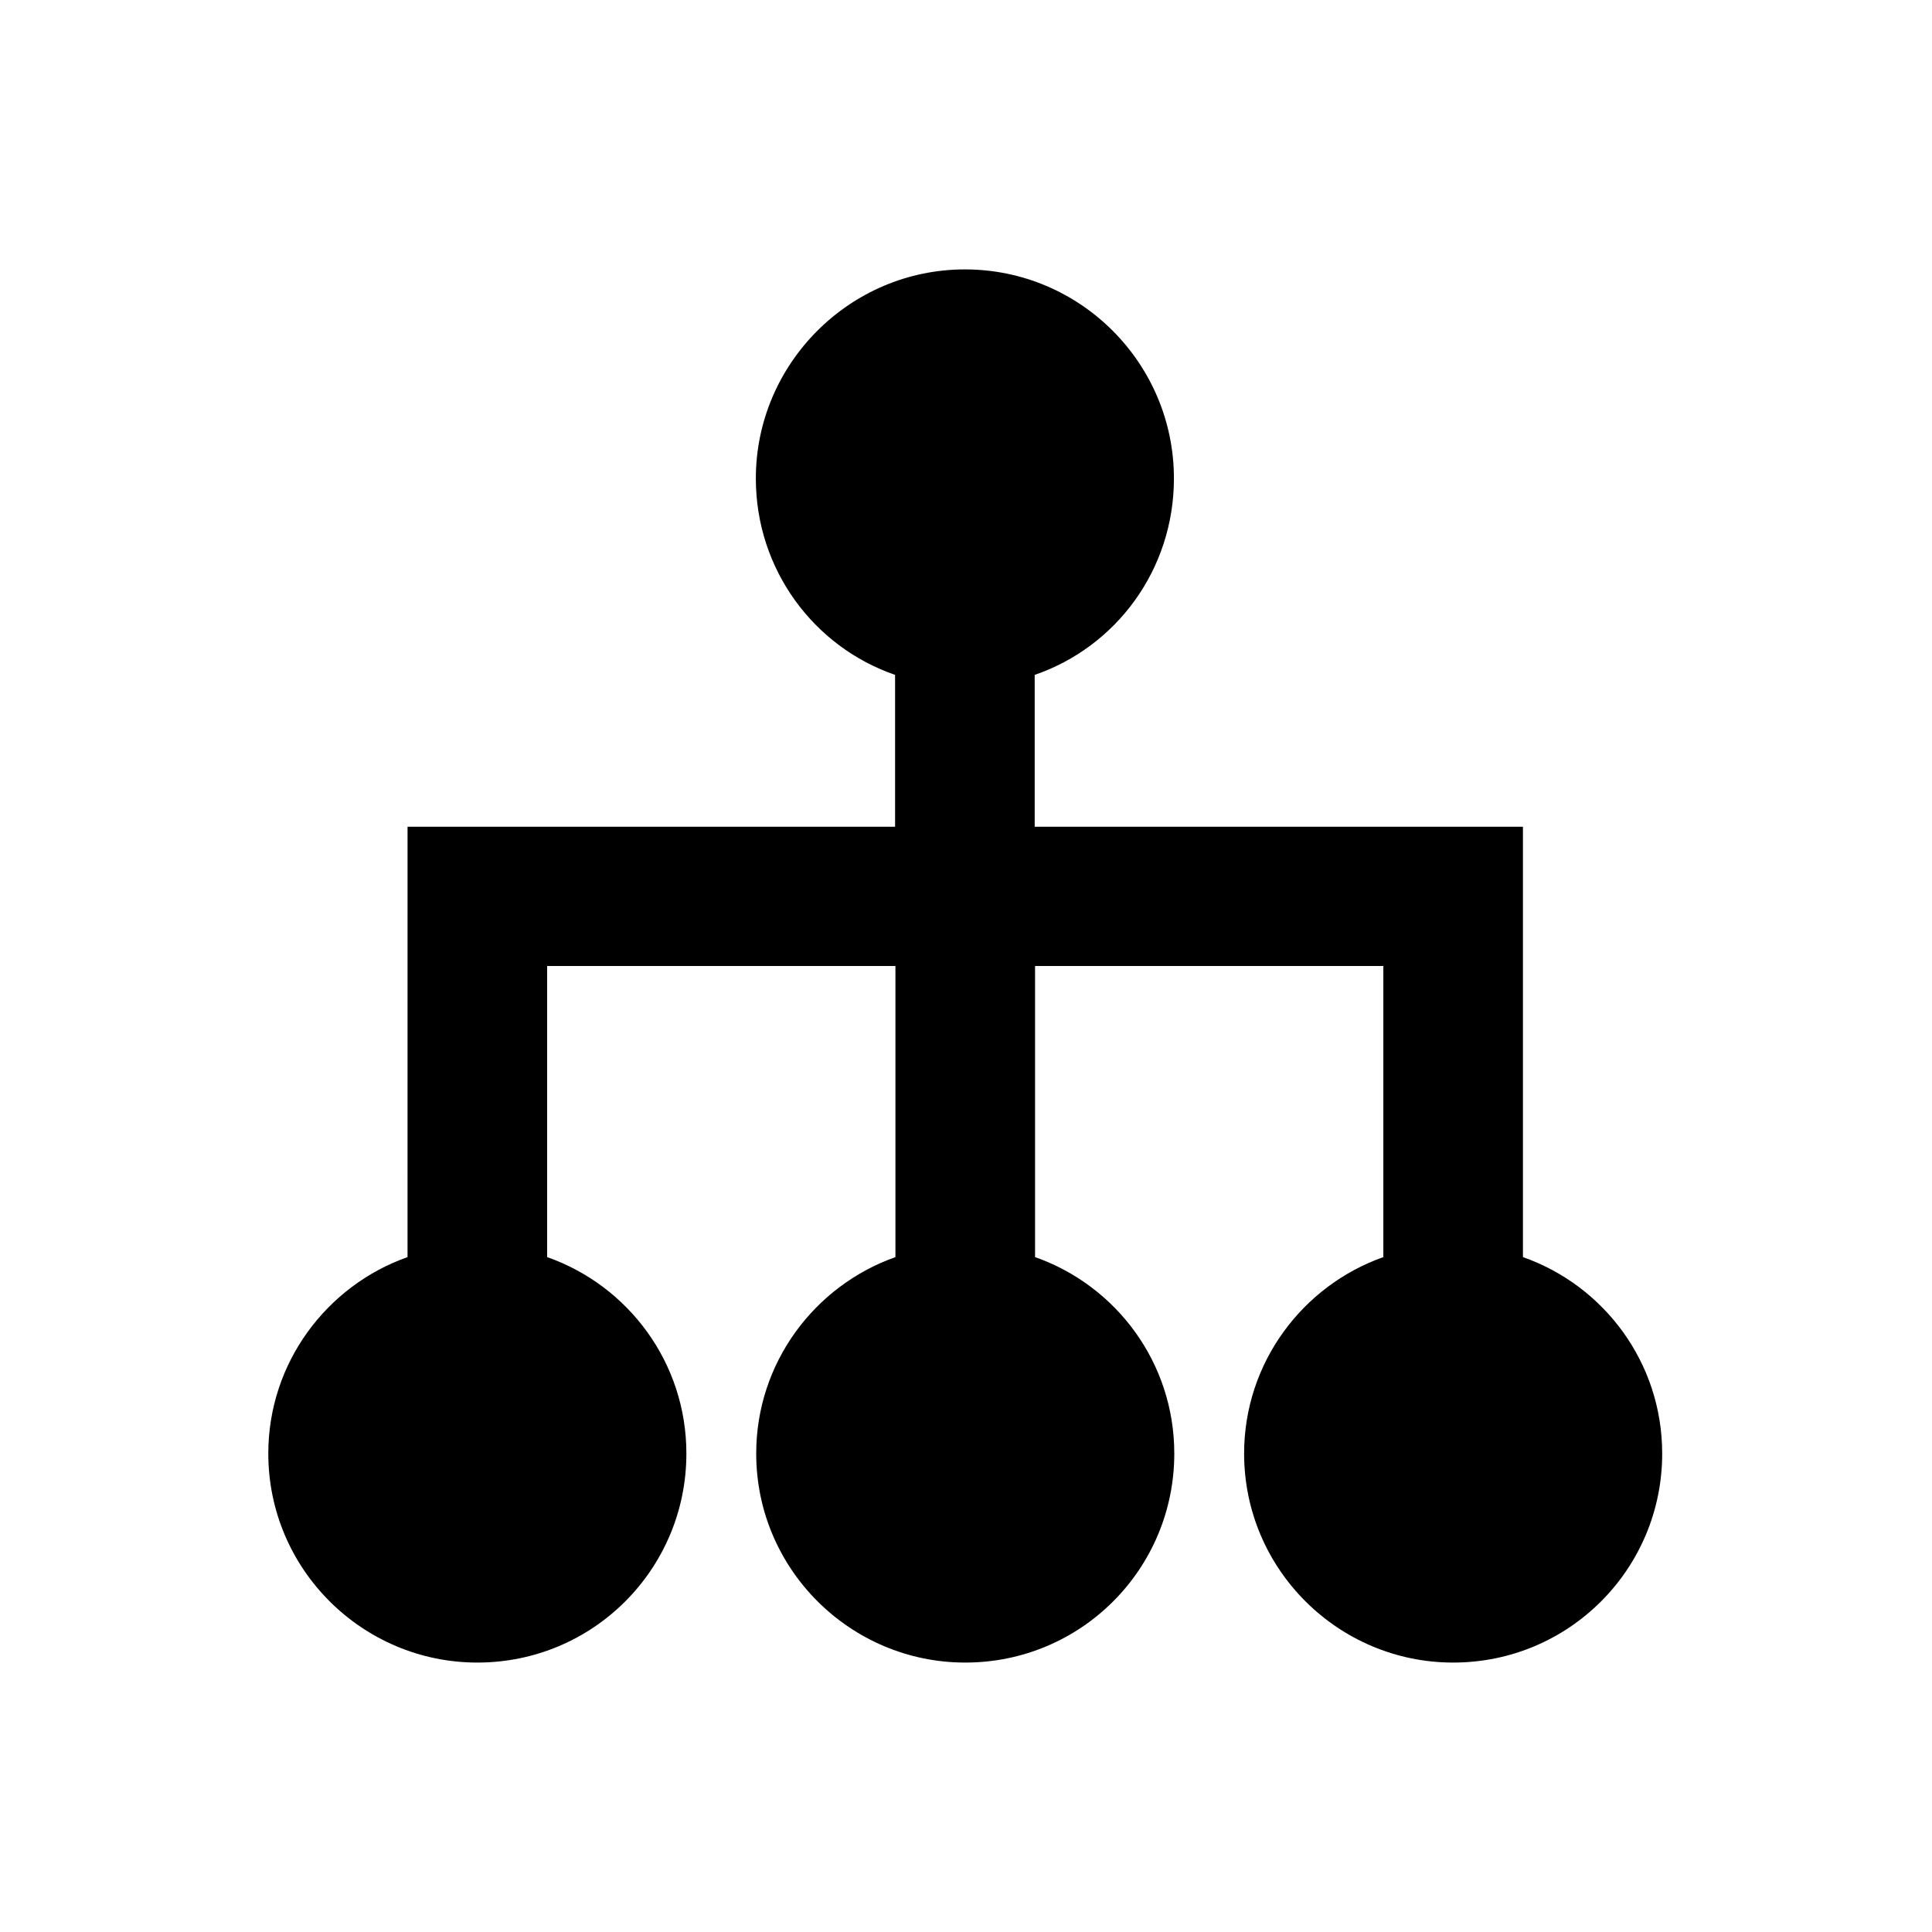
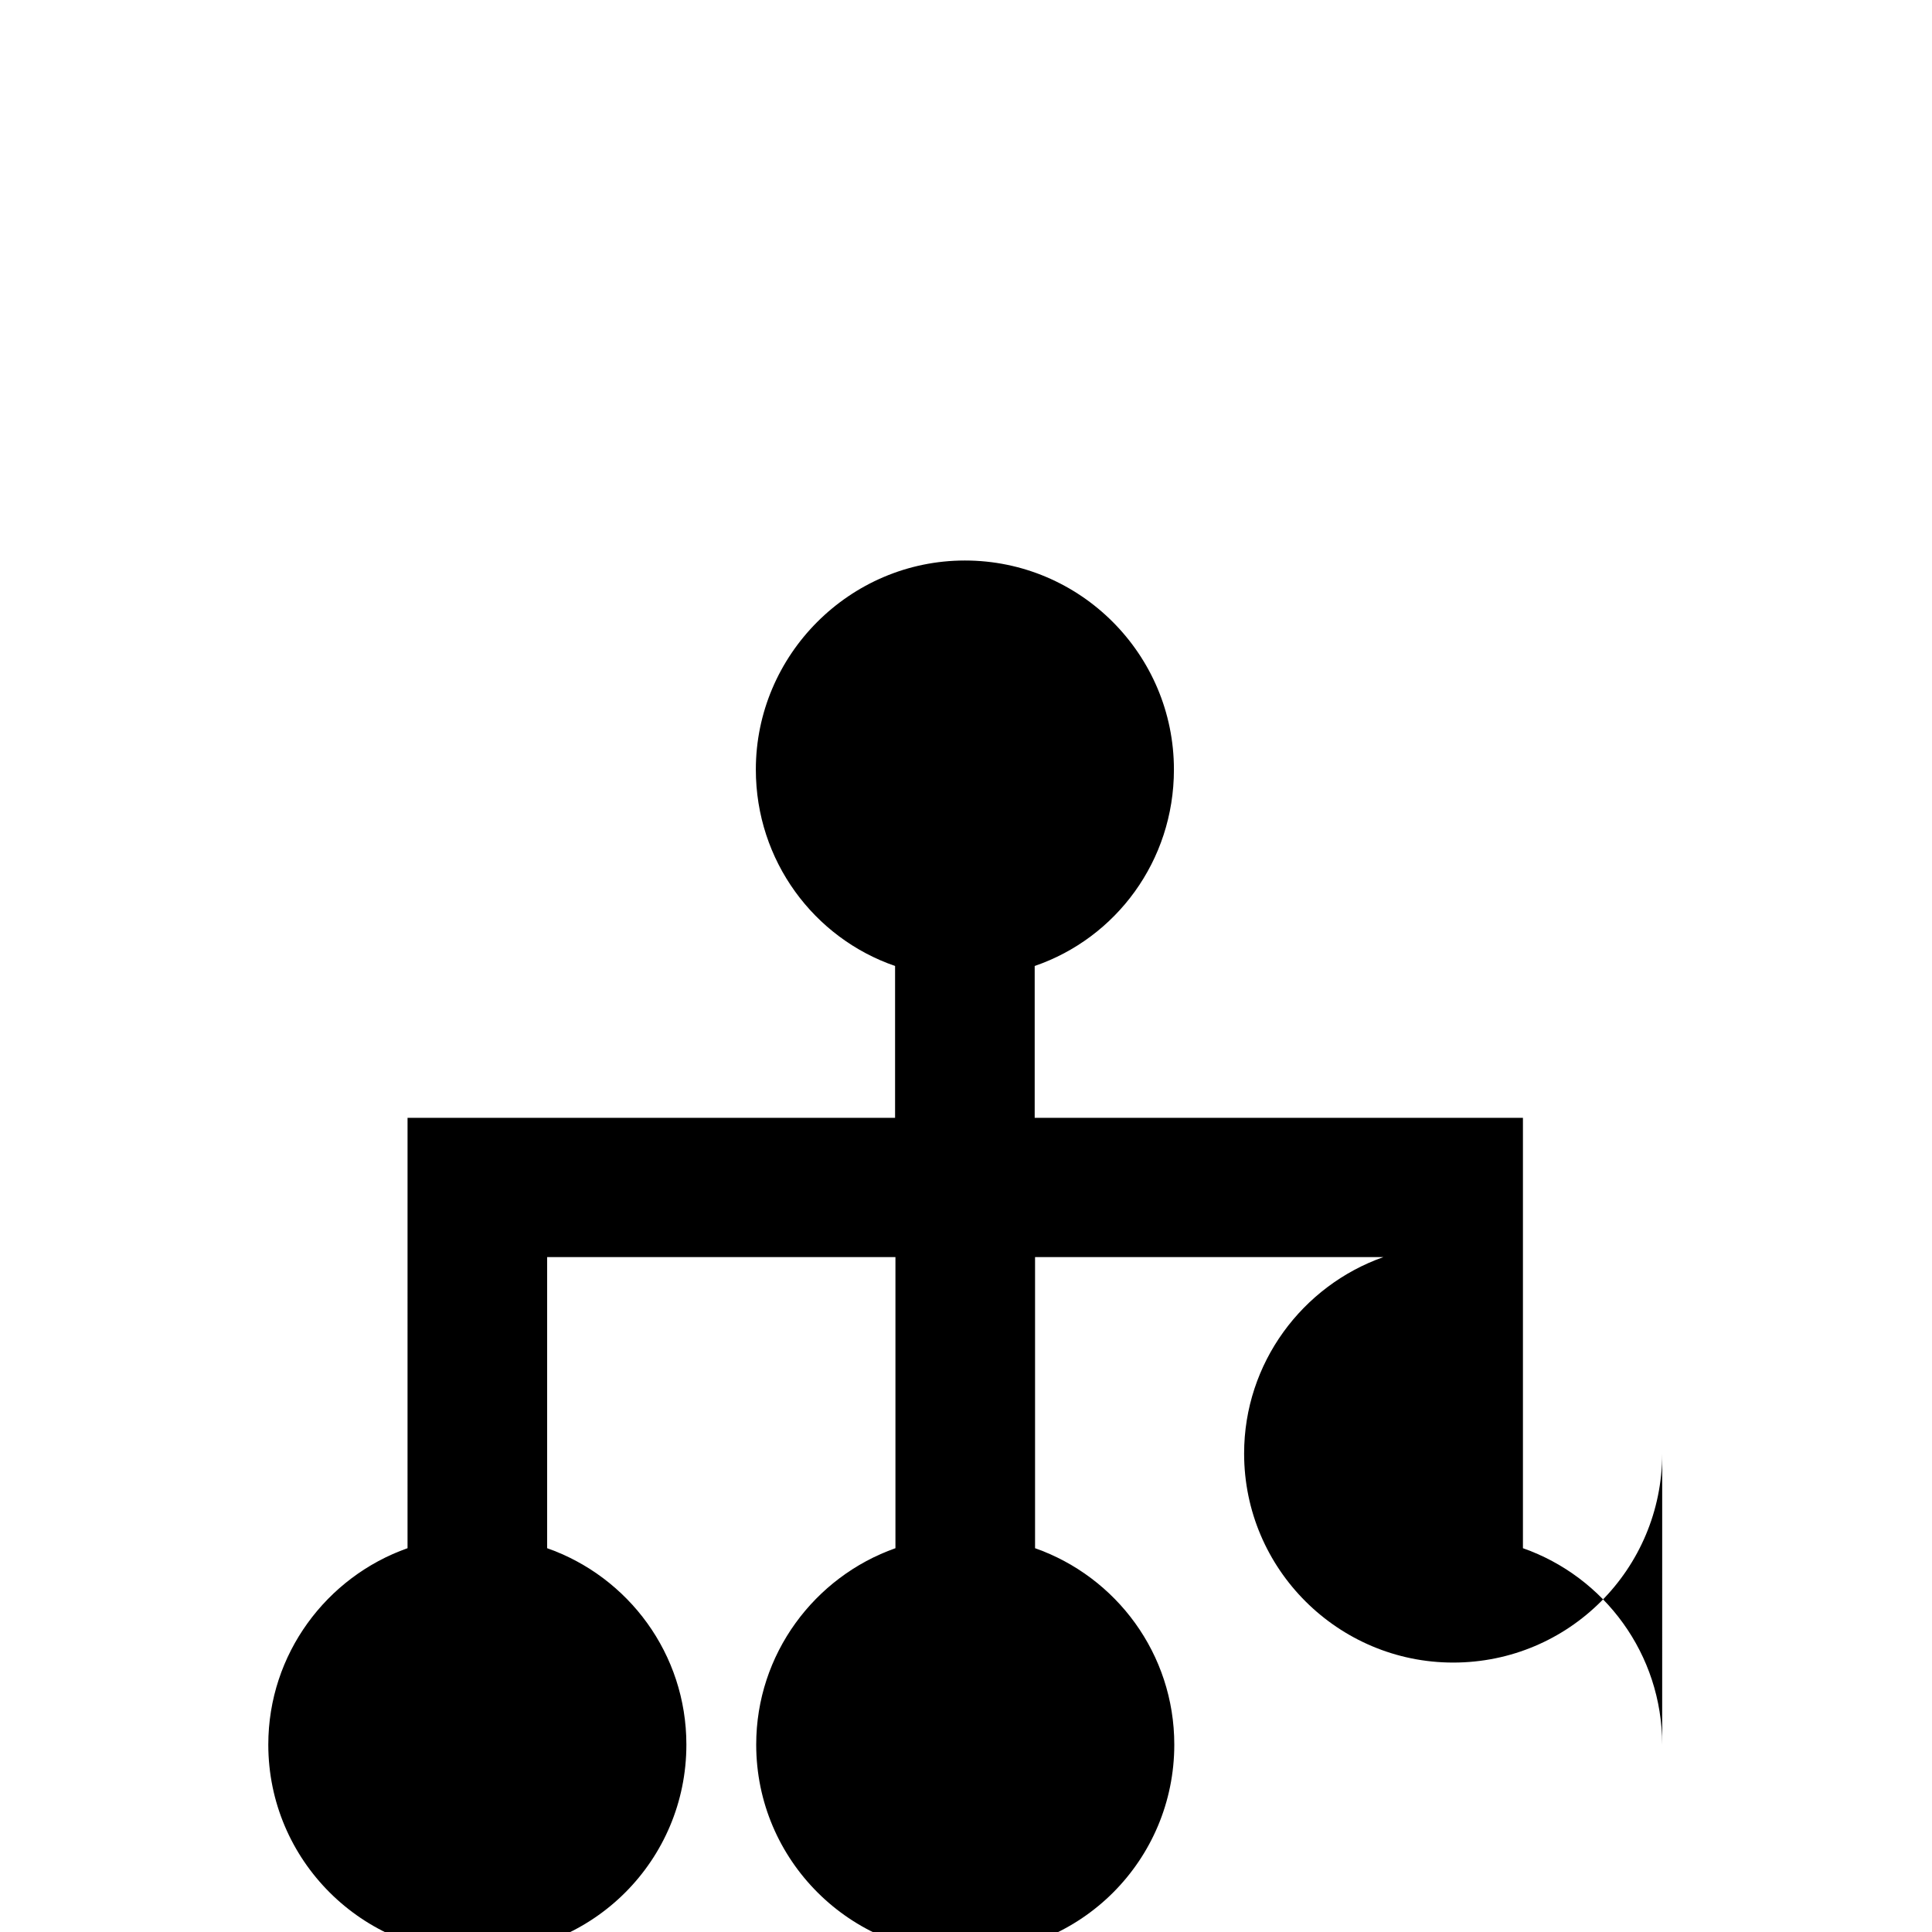
<svg xmlns="http://www.w3.org/2000/svg" fill="#000000" width="800px" height="800px" version="1.1" viewBox="144 144 512 512">
-   <path d="m584.5 529.2c0 30.602-24.699 55.398-55.398 55.398-30.406 0-55.398-24.699-55.398-55.398 0-24.008 15.449-44.477 36.898-52.055v-77.145h-92.301v77.145c21.551 7.578 36.898 28.043 36.898 52.055 0 30.602-24.699 55.398-55.398 55.398-30.406 0-55.398-24.699-55.398-55.398 0-24.008 15.449-44.477 36.898-52.055v-77.145h-92.301v77.145c21.551 7.578 36.898 28.043 36.898 52.055 0 30.602-24.699 55.398-55.398 55.398-30.406 0-55.398-24.699-55.398-55.398 0-24.008 15.449-44.477 36.898-52.055l0.004-114.05h129.2v-40.246c-21.453-7.379-36.898-27.848-36.898-52.055 0-30.406 24.895-55.398 55.398-55.398 30.602 0 55.398 24.895 55.398 55.398 0 24.207-15.352 44.672-36.898 52.055v40.246h129.39v114.05c21.551 7.578 36.902 28.043 36.902 52.055z" />
+   <path d="m584.5 529.2c0 30.602-24.699 55.398-55.398 55.398-30.406 0-55.398-24.699-55.398-55.398 0-24.008 15.449-44.477 36.898-52.055h-92.301v77.145c21.551 7.578 36.898 28.043 36.898 52.055 0 30.602-24.699 55.398-55.398 55.398-30.406 0-55.398-24.699-55.398-55.398 0-24.008 15.449-44.477 36.898-52.055v-77.145h-92.301v77.145c21.551 7.578 36.898 28.043 36.898 52.055 0 30.602-24.699 55.398-55.398 55.398-30.406 0-55.398-24.699-55.398-55.398 0-24.008 15.449-44.477 36.898-52.055l0.004-114.05h129.2v-40.246c-21.453-7.379-36.898-27.848-36.898-52.055 0-30.406 24.895-55.398 55.398-55.398 30.602 0 55.398 24.895 55.398 55.398 0 24.207-15.352 44.672-36.898 52.055v40.246h129.39v114.05c21.551 7.578 36.902 28.043 36.902 52.055z" />
</svg>